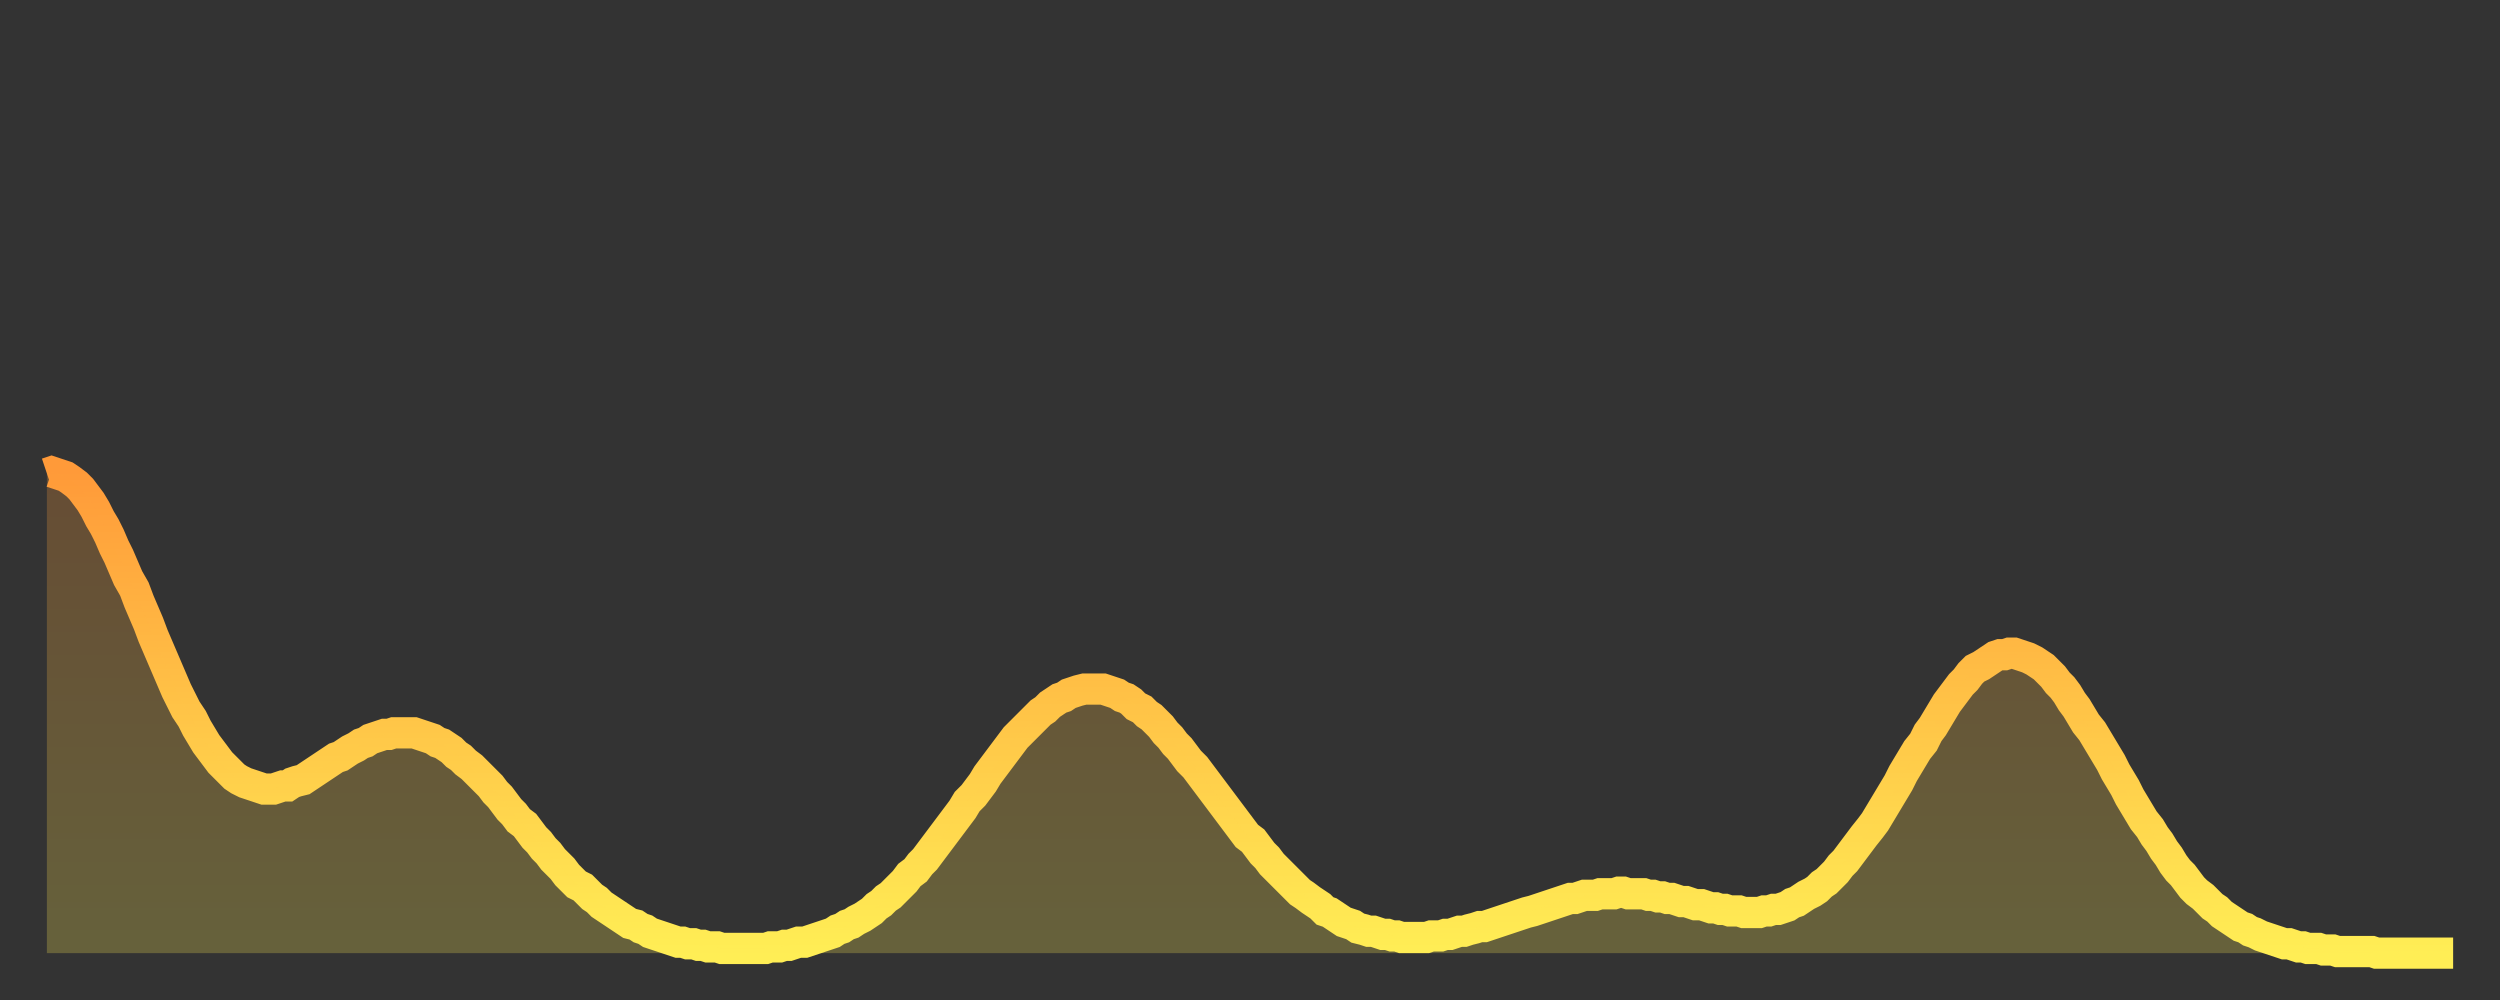
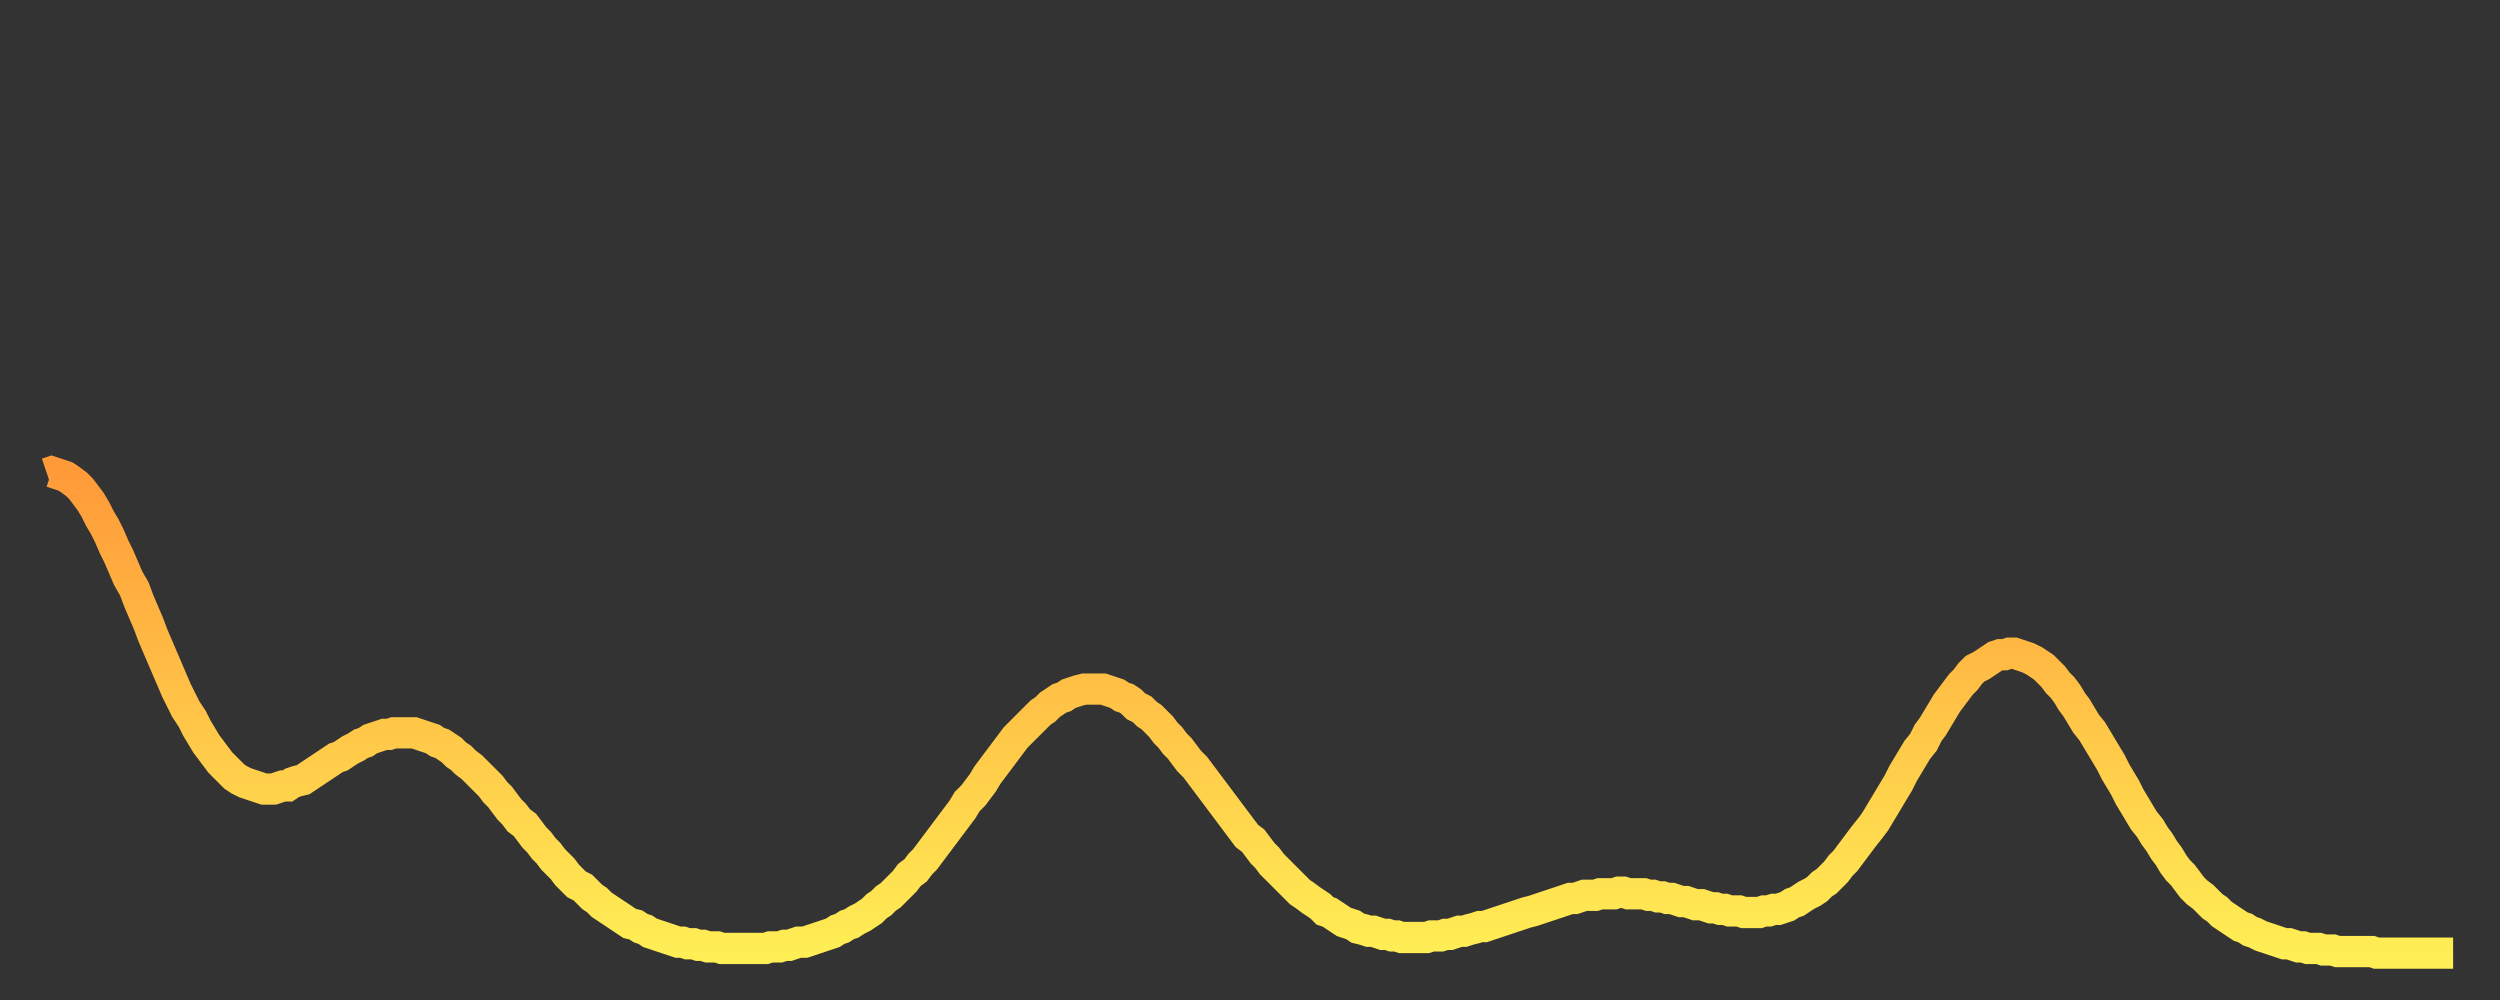
<svg xmlns="http://www.w3.org/2000/svg" baseProfile="full" height="64" version="1.1" width="160">
  <rect width="100%" height="100%" fill="#333333" stroke="none" />
  <defs>
    <linearGradient id="id333336" x1="0" x2="0" y1="0" y2="1">
      <stop offset="0%" stop-color="#ff9a39" />
      <stop offset="50%" stop-color="#ffc447" />
      <stop offset="100%" stop-color="#ffee55" />
    </linearGradient>
  </defs>
  <g transform="translate(3,3)">
    <g>
      <path d="M 0.0 27.3 0.3 27.2 0.6 27.3 0.9 27.4 1.2 27.5 1.5 27.7 1.9 28.0 2.2 28.3 2.5 28.7 2.8 29.1 3.1 29.6 3.4 30.2 3.7 30.7 4.0 31.3 4.3 32.0 4.6 32.6 4.9 33.3 5.2 34.0 5.6 34.7 5.9 35.5 6.2 36.2 6.5 36.9 6.8 37.7 7.1 38.4 7.4 39.1 7.7 39.8 8.0 40.5 8.3 41.2 8.6 41.8 8.9 42.4 9.3 43.0 9.6 43.6 9.9 44.1 10.2 44.6 10.5 45.0 10.8 45.4 11.1 45.8 11.4 46.1 11.7 46.4 12.0 46.7 12.3 46.9 12.7 47.1 13.0 47.2 13.3 47.3 13.6 47.4 13.9 47.5 14.2 47.5 14.5 47.5 14.8 47.4 15.1 47.3 15.4 47.3 15.7 47.1 16.0 47.0 16.4 46.9 16.7 46.7 17.0 46.5 17.3 46.3 17.6 46.1 17.9 45.9 18.2 45.7 18.5 45.5 18.8 45.4 19.1 45.2 19.4 45.0 19.8 44.8 20.1 44.6 20.4 44.5 20.7 44.3 21.0 44.2 21.3 44.1 21.6 44.0 21.9 44.0 22.2 43.9 22.5 43.9 22.8 43.9 23.1 43.9 23.5 43.9 23.8 44.0 24.1 44.1 24.4 44.2 24.7 44.3 25.0 44.5 25.3 44.6 25.6 44.8 25.9 45.0 26.2 45.3 26.5 45.5 26.8 45.8 27.2 46.1 27.5 46.4 27.8 46.7 28.1 47.0 28.4 47.3 28.7 47.7 29.0 48.0 29.3 48.4 29.6 48.8 29.9 49.1 30.2 49.5 30.6 49.8 30.9 50.2 31.2 50.6 31.5 50.9 31.8 51.3 32.1 51.6 32.4 52.0 32.7 52.3 33.0 52.6 33.3 53.0 33.6 53.3 33.9 53.6 34.3 53.8 34.6 54.1 34.9 54.4 35.2 54.6 35.5 54.9 35.8 55.1 36.1 55.3 36.4 55.5 36.7 55.7 37.0 55.9 37.3 56.1 37.7 56.2 38.0 56.4 38.3 56.5 38.6 56.7 38.9 56.8 39.2 56.9 39.5 57.0 39.8 57.1 40.1 57.2 40.4 57.3 40.7 57.3 41.0 57.4 41.4 57.4 41.7 57.5 42.0 57.5 42.3 57.6 42.6 57.6 42.9 57.6 43.2 57.7 43.5 57.7 43.8 57.7 44.1 57.7 44.4 57.7 44.7 57.7 45.1 57.7 45.4 57.7 45.7 57.7 46.0 57.7 46.3 57.6 46.6 57.6 46.9 57.6 47.2 57.5 47.5 57.5 47.8 57.4 48.1 57.3 48.5 57.3 48.8 57.2 49.1 57.1 49.4 57.0 49.7 56.9 50.0 56.8 50.3 56.7 50.6 56.5 50.9 56.4 51.2 56.2 51.5 56.1 51.8 55.9 52.2 55.7 52.5 55.5 52.8 55.3 53.1 55.0 53.4 54.8 53.7 54.5 54.0 54.3 54.3 54.0 54.6 53.7 54.9 53.4 55.2 53.0 55.6 52.7 55.9 52.3 56.2 52.0 56.5 51.6 56.8 51.2 57.1 50.8 57.4 50.4 57.7 50.0 58.0 49.6 58.3 49.2 58.6 48.8 58.9 48.3 59.3 47.9 59.6 47.5 59.9 47.1 60.2 46.6 60.5 46.2 60.8 45.8 61.1 45.4 61.4 45.0 61.7 44.6 62.0 44.2 62.3 43.9 62.6 43.6 63.0 43.2 63.3 42.9 63.6 42.6 63.9 42.4 64.2 42.1 64.5 41.9 64.8 41.7 65.1 41.6 65.4 41.4 65.7 41.3 66.0 41.2 66.4 41.1 66.7 41.1 67.0 41.1 67.3 41.1 67.6 41.1 67.9 41.2 68.2 41.3 68.5 41.4 68.8 41.6 69.1 41.7 69.4 41.9 69.7 42.2 70.1 42.4 70.4 42.7 70.7 42.9 71.0 43.2 71.3 43.5 71.6 43.9 71.9 44.2 72.2 44.6 72.5 44.9 72.8 45.3 73.1 45.7 73.5 46.1 73.8 46.5 74.1 46.9 74.4 47.3 74.7 47.7 75.0 48.1 75.3 48.5 75.6 48.9 75.9 49.3 76.2 49.7 76.5 50.1 76.8 50.5 77.2 50.8 77.5 51.2 77.8 51.6 78.1 51.9 78.4 52.3 78.7 52.6 79.0 52.9 79.3 53.2 79.6 53.5 79.9 53.8 80.2 54.1 80.5 54.3 80.9 54.6 81.2 54.8 81.5 55.0 81.8 55.3 82.1 55.4 82.4 55.6 82.7 55.8 83.0 56.0 83.3 56.1 83.6 56.2 83.9 56.4 84.3 56.5 84.6 56.6 84.9 56.6 85.2 56.7 85.5 56.8 85.8 56.8 86.1 56.9 86.4 56.9 86.7 57.0 87.0 57.0 87.3 57.0 87.6 57.0 88.0 57.0 88.3 57.0 88.6 56.9 88.9 56.9 89.2 56.9 89.5 56.8 89.8 56.8 90.1 56.7 90.4 56.6 90.7 56.6 91.0 56.5 91.4 56.4 91.7 56.3 92.0 56.3 92.3 56.2 92.6 56.1 92.9 56.0 93.2 55.9 93.5 55.8 93.8 55.7 94.1 55.6 94.4 55.5 94.7 55.4 95.1 55.3 95.4 55.2 95.7 55.1 96.0 55.0 96.3 54.9 96.6 54.8 96.9 54.7 97.2 54.6 97.5 54.5 97.8 54.5 98.1 54.4 98.4 54.3 98.8 54.3 99.1 54.3 99.4 54.2 99.7 54.2 100.0 54.2 100.3 54.2 100.6 54.1 100.9 54.1 101.2 54.2 101.5 54.2 101.8 54.2 102.2 54.2 102.5 54.3 102.8 54.3 103.1 54.4 103.4 54.4 103.7 54.5 104.0 54.5 104.3 54.6 104.6 54.7 104.9 54.7 105.2 54.8 105.5 54.9 105.9 54.9 106.2 55.0 106.5 55.1 106.8 55.1 107.1 55.2 107.4 55.2 107.7 55.3 108.0 55.3 108.3 55.3 108.6 55.4 108.9 55.4 109.3 55.4 109.6 55.4 109.9 55.3 110.2 55.3 110.5 55.2 110.8 55.2 111.1 55.1 111.4 55.0 111.7 54.8 112.0 54.7 112.3 54.5 112.6 54.3 113.0 54.1 113.3 53.9 113.6 53.6 113.9 53.4 114.2 53.1 114.5 52.8 114.8 52.4 115.1 52.1 115.4 51.7 115.7 51.3 116.0 50.9 116.3 50.5 116.7 50.0 117.0 49.6 117.3 49.1 117.6 48.6 117.9 48.1 118.2 47.6 118.5 47.1 118.8 46.5 119.1 46.0 119.4 45.5 119.7 45.0 120.1 44.5 120.4 43.9 120.7 43.5 121.0 43.0 121.3 42.5 121.6 42.0 121.9 41.6 122.2 41.2 122.5 40.8 122.8 40.5 123.1 40.1 123.4 39.8 123.8 39.6 124.1 39.4 124.4 39.2 124.7 39.0 125.0 38.9 125.3 38.9 125.6 38.8 125.9 38.8 126.2 38.9 126.5 39.0 126.8 39.1 127.2 39.3 127.5 39.5 127.8 39.7 128.1 40.0 128.4 40.3 128.7 40.7 129.0 41.0 129.3 41.4 129.6 41.9 129.9 42.3 130.2 42.8 130.5 43.3 130.9 43.8 131.2 44.3 131.5 44.8 131.8 45.3 132.1 45.8 132.4 46.4 132.7 46.9 133.0 47.4 133.3 48.0 133.6 48.5 133.9 49.0 134.2 49.5 134.6 50.0 134.9 50.5 135.2 50.9 135.5 51.4 135.8 51.8 136.1 52.3 136.4 52.7 136.7 53.0 137.0 53.4 137.3 53.8 137.6 54.1 138.0 54.4 138.3 54.7 138.6 55.0 138.9 55.2 139.2 55.5 139.5 55.7 139.8 55.9 140.1 56.1 140.4 56.3 140.7 56.4 141.0 56.6 141.3 56.7 141.7 56.9 142.0 57.0 142.3 57.1 142.6 57.2 142.9 57.3 143.2 57.4 143.5 57.4 143.8 57.5 144.1 57.6 144.4 57.6 144.7 57.7 145.1 57.7 145.4 57.7 145.7 57.8 146.0 57.8 146.3 57.8 146.6 57.9 146.9 57.9 147.2 57.9 147.5 57.9 147.8 57.9 148.1 57.9 148.4 57.9 148.8 57.9 149.1 58.0 149.4 58.0 149.7 58.0 150.0 58.0 150.3 58.0 150.6 58.0 150.9 58.0 151.2 58.0 151.5 58.0 151.8 58.0 152.1 58.0 152.5 58.0 152.8 58.0 153.1 58.0 153.4 58.0 153.7 58.0 154.0 58.0" fill="none" id="graph-curve" opacity="1" stroke="url(#id333336)" stroke-width="2" />
-       <path d="M 0 58 L 0.0 27.3 0.3 27.2 0.6 27.3 0.9 27.4 1.2 27.5 1.5 27.7 1.9 28.0 2.2 28.3 2.5 28.7 2.8 29.1 3.1 29.6 3.4 30.2 3.7 30.7 4.0 31.3 4.3 32.0 4.6 32.6 4.9 33.3 5.2 34.0 5.6 34.7 5.9 35.5 6.2 36.2 6.5 36.9 6.8 37.7 7.1 38.4 7.4 39.1 7.7 39.8 8.0 40.5 8.3 41.2 8.6 41.8 8.9 42.4 9.3 43.0 9.6 43.6 9.9 44.1 10.2 44.6 10.5 45.0 10.8 45.4 11.1 45.8 11.4 46.1 11.7 46.4 12.0 46.7 12.3 46.9 12.7 47.1 13.0 47.2 13.3 47.3 13.6 47.4 13.9 47.5 14.2 47.5 14.5 47.5 14.8 47.4 15.1 47.3 15.4 47.3 15.7 47.1 16.0 47.0 16.4 46.9 16.7 46.7 17.0 46.5 17.3 46.3 17.6 46.1 17.9 45.9 18.2 45.7 18.5 45.5 18.8 45.4 19.1 45.2 19.4 45.0 19.8 44.8 20.1 44.6 20.4 44.5 20.7 44.3 21.0 44.2 21.3 44.1 21.6 44.0 21.9 44.0 22.2 43.9 22.5 43.9 22.8 43.9 23.1 43.9 23.5 43.9 23.8 44.0 24.1 44.1 24.4 44.2 24.7 44.3 25.0 44.5 25.3 44.6 25.6 44.8 25.9 45.0 26.2 45.3 26.5 45.5 26.8 45.8 27.2 46.1 27.5 46.4 27.8 46.7 28.1 47.0 28.4 47.3 28.7 47.7 29.0 48.0 29.3 48.4 29.6 48.8 29.9 49.1 30.2 49.5 30.6 49.8 30.9 50.2 31.2 50.6 31.5 50.9 31.8 51.3 32.1 51.6 32.4 52.0 32.7 52.3 33.0 52.6 33.3 53.0 33.6 53.3 33.9 53.6 34.3 53.8 34.6 54.1 34.9 54.4 35.2 54.6 35.5 54.9 35.8 55.1 36.1 55.3 36.4 55.5 36.7 55.7 37.0 55.9 37.3 56.1 37.7 56.2 38.0 56.4 38.3 56.5 38.6 56.7 38.9 56.8 39.2 56.9 39.5 57.0 39.8 57.1 40.1 57.2 40.4 57.3 40.7 57.3 41.0 57.4 41.4 57.4 41.7 57.5 42.0 57.5 42.3 57.6 42.6 57.6 42.9 57.6 43.2 57.7 43.5 57.7 43.8 57.7 44.1 57.7 44.4 57.7 44.7 57.7 45.1 57.7 45.4 57.7 45.7 57.7 46.0 57.7 46.3 57.6 46.6 57.6 46.9 57.6 47.2 57.5 47.5 57.5 47.8 57.4 48.1 57.3 48.5 57.3 48.8 57.2 49.1 57.1 49.4 57.0 49.7 56.9 50.0 56.8 50.3 56.7 50.6 56.5 50.9 56.4 51.2 56.2 51.5 56.1 51.8 55.9 52.2 55.7 52.5 55.5 52.8 55.3 53.1 55.0 53.4 54.8 53.7 54.5 54.0 54.3 54.3 54.0 54.6 53.7 54.9 53.4 55.2 53.0 55.6 52.7 55.9 52.3 56.2 52.0 56.5 51.6 56.8 51.2 57.1 50.8 57.4 50.4 57.7 50.0 58.0 49.6 58.3 49.2 58.6 48.8 58.9 48.3 59.3 47.9 59.6 47.5 59.9 47.1 60.2 46.6 60.5 46.2 60.8 45.8 61.1 45.4 61.4 45.0 61.7 44.6 62.0 44.2 62.3 43.9 62.6 43.6 63.0 43.2 63.3 42.9 63.6 42.6 63.9 42.4 64.2 42.1 64.5 41.9 64.8 41.7 65.1 41.6 65.4 41.4 65.7 41.3 66.0 41.2 66.4 41.1 66.7 41.1 67.0 41.1 67.3 41.1 67.6 41.1 67.9 41.2 68.2 41.3 68.5 41.4 68.8 41.6 69.1 41.7 69.4 41.9 69.7 42.2 70.1 42.4 70.4 42.7 70.7 42.9 71.0 43.2 71.3 43.5 71.6 43.9 71.9 44.2 72.2 44.6 72.5 44.9 72.8 45.3 73.1 45.7 73.5 46.1 73.8 46.5 74.1 46.9 74.4 47.3 74.7 47.7 75.0 48.1 75.3 48.5 75.6 48.9 75.9 49.3 76.2 49.7 76.5 50.1 76.8 50.5 77.2 50.8 77.5 51.2 77.8 51.6 78.1 51.9 78.4 52.3 78.7 52.6 79.0 52.9 79.3 53.2 79.6 53.5 79.9 53.8 80.2 54.1 80.5 54.3 80.9 54.6 81.2 54.8 81.5 55.0 81.8 55.3 82.1 55.4 82.4 55.6 82.7 55.8 83.0 56.0 83.3 56.1 83.6 56.2 83.9 56.4 84.3 56.5 84.6 56.6 84.9 56.6 85.2 56.7 85.5 56.8 85.8 56.8 86.1 56.9 86.4 56.9 86.7 57.0 87.0 57.0 87.3 57.0 87.6 57.0 88.0 57.0 88.3 57.0 88.6 56.9 88.9 56.9 89.2 56.9 89.5 56.8 89.8 56.8 90.1 56.7 90.4 56.6 90.7 56.6 91.0 56.5 91.4 56.4 91.7 56.3 92.0 56.3 92.3 56.2 92.6 56.1 92.9 56.0 93.2 55.9 93.5 55.8 93.8 55.7 94.1 55.6 94.4 55.5 94.7 55.4 95.1 55.3 95.4 55.2 95.7 55.1 96.0 55.0 96.3 54.9 96.6 54.8 96.9 54.7 97.2 54.6 97.5 54.5 97.8 54.5 98.1 54.4 98.4 54.3 98.8 54.3 99.1 54.3 99.4 54.2 99.7 54.2 100.0 54.2 100.3 54.2 100.6 54.1 100.9 54.1 101.2 54.2 101.5 54.2 101.8 54.2 102.2 54.2 102.5 54.3 102.8 54.3 103.1 54.4 103.4 54.4 103.7 54.5 104.0 54.5 104.3 54.6 104.6 54.7 104.9 54.7 105.2 54.8 105.5 54.9 105.9 54.9 106.2 55.0 106.5 55.1 106.8 55.1 107.1 55.2 107.4 55.2 107.7 55.3 108.0 55.3 108.3 55.3 108.6 55.4 108.9 55.4 109.3 55.4 109.6 55.4 109.9 55.3 110.2 55.3 110.5 55.2 110.8 55.2 111.1 55.1 111.4 55.0 111.7 54.8 112.0 54.7 112.3 54.5 112.6 54.3 113.0 54.1 113.3 53.9 113.6 53.6 113.9 53.4 114.2 53.1 114.5 52.8 114.8 52.4 115.1 52.1 115.4 51.7 115.7 51.3 116.0 50.9 116.3 50.5 116.7 50.0 117.0 49.6 117.3 49.1 117.6 48.6 117.9 48.1 118.2 47.6 118.5 47.1 118.8 46.5 119.1 46.0 119.4 45.5 119.7 45.0 120.1 44.5 120.4 43.9 120.7 43.5 121.0 43.0 121.3 42.5 121.6 42.0 121.9 41.6 122.2 41.2 122.5 40.8 122.8 40.5 123.1 40.1 123.4 39.8 123.8 39.6 124.1 39.4 124.4 39.2 124.7 39.0 125.0 38.9 125.3 38.9 125.6 38.8 125.9 38.8 126.2 38.9 126.5 39.0 126.8 39.1 127.2 39.3 127.5 39.5 127.8 39.7 128.1 40.0 128.4 40.3 128.7 40.7 129.0 41.0 129.3 41.4 129.6 41.9 129.9 42.3 130.2 42.8 130.5 43.3 130.9 43.8 131.2 44.3 131.5 44.8 131.8 45.3 132.1 45.8 132.4 46.4 132.7 46.9 133.0 47.4 133.3 48.0 133.6 48.5 133.9 49.0 134.2 49.5 134.6 50.0 134.9 50.5 135.2 50.9 135.5 51.4 135.8 51.8 136.1 52.3 136.4 52.7 136.7 53.0 137.0 53.4 137.3 53.8 137.6 54.1 138.0 54.4 138.3 54.7 138.6 55.0 138.9 55.2 139.2 55.5 139.5 55.7 139.8 55.9 140.1 56.1 140.4 56.3 140.7 56.4 141.0 56.6 141.3 56.7 141.7 56.9 142.0 57.0 142.3 57.1 142.6 57.2 142.9 57.3 143.2 57.4 143.5 57.4 143.8 57.5 144.1 57.6 144.4 57.6 144.7 57.7 145.1 57.7 145.4 57.7 145.7 57.8 146.0 57.8 146.3 57.8 146.6 57.9 146.9 57.9 147.2 57.9 147.5 57.9 147.8 57.9 148.1 57.9 148.4 57.9 148.8 57.9 149.1 58.0 149.4 58.0 149.7 58.0 150.0 58.0 150.3 58.0 150.6 58.0 150.9 58.0 151.2 58.0 151.5 58.0 151.8 58.0 152.1 58.0 152.5 58.0 152.8 58.0 153.1 58.0 153.4 58.0 153.7 58.0 154.0 58.0 154 58" fill="url(#id333336)" fill-opacity=".25" id="graph-shadow" />
    </g>
  </g>
</svg>